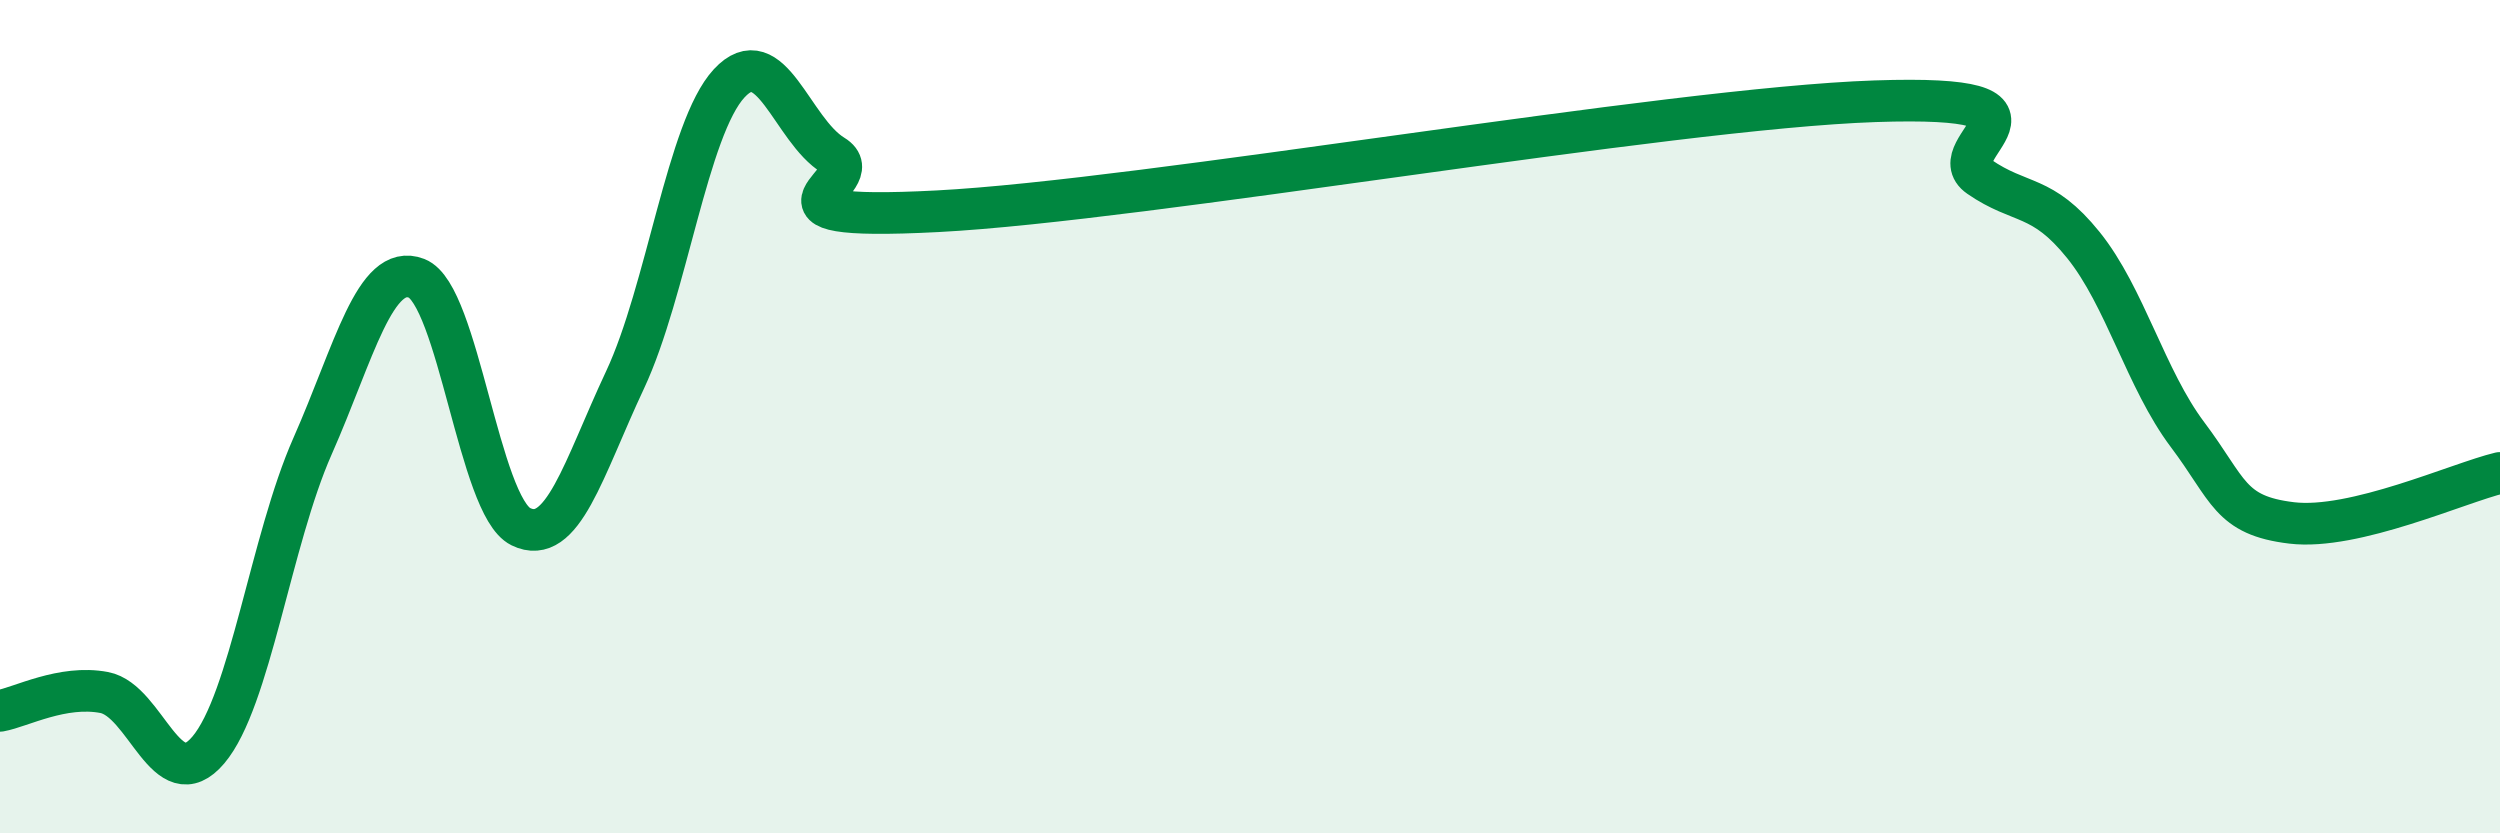
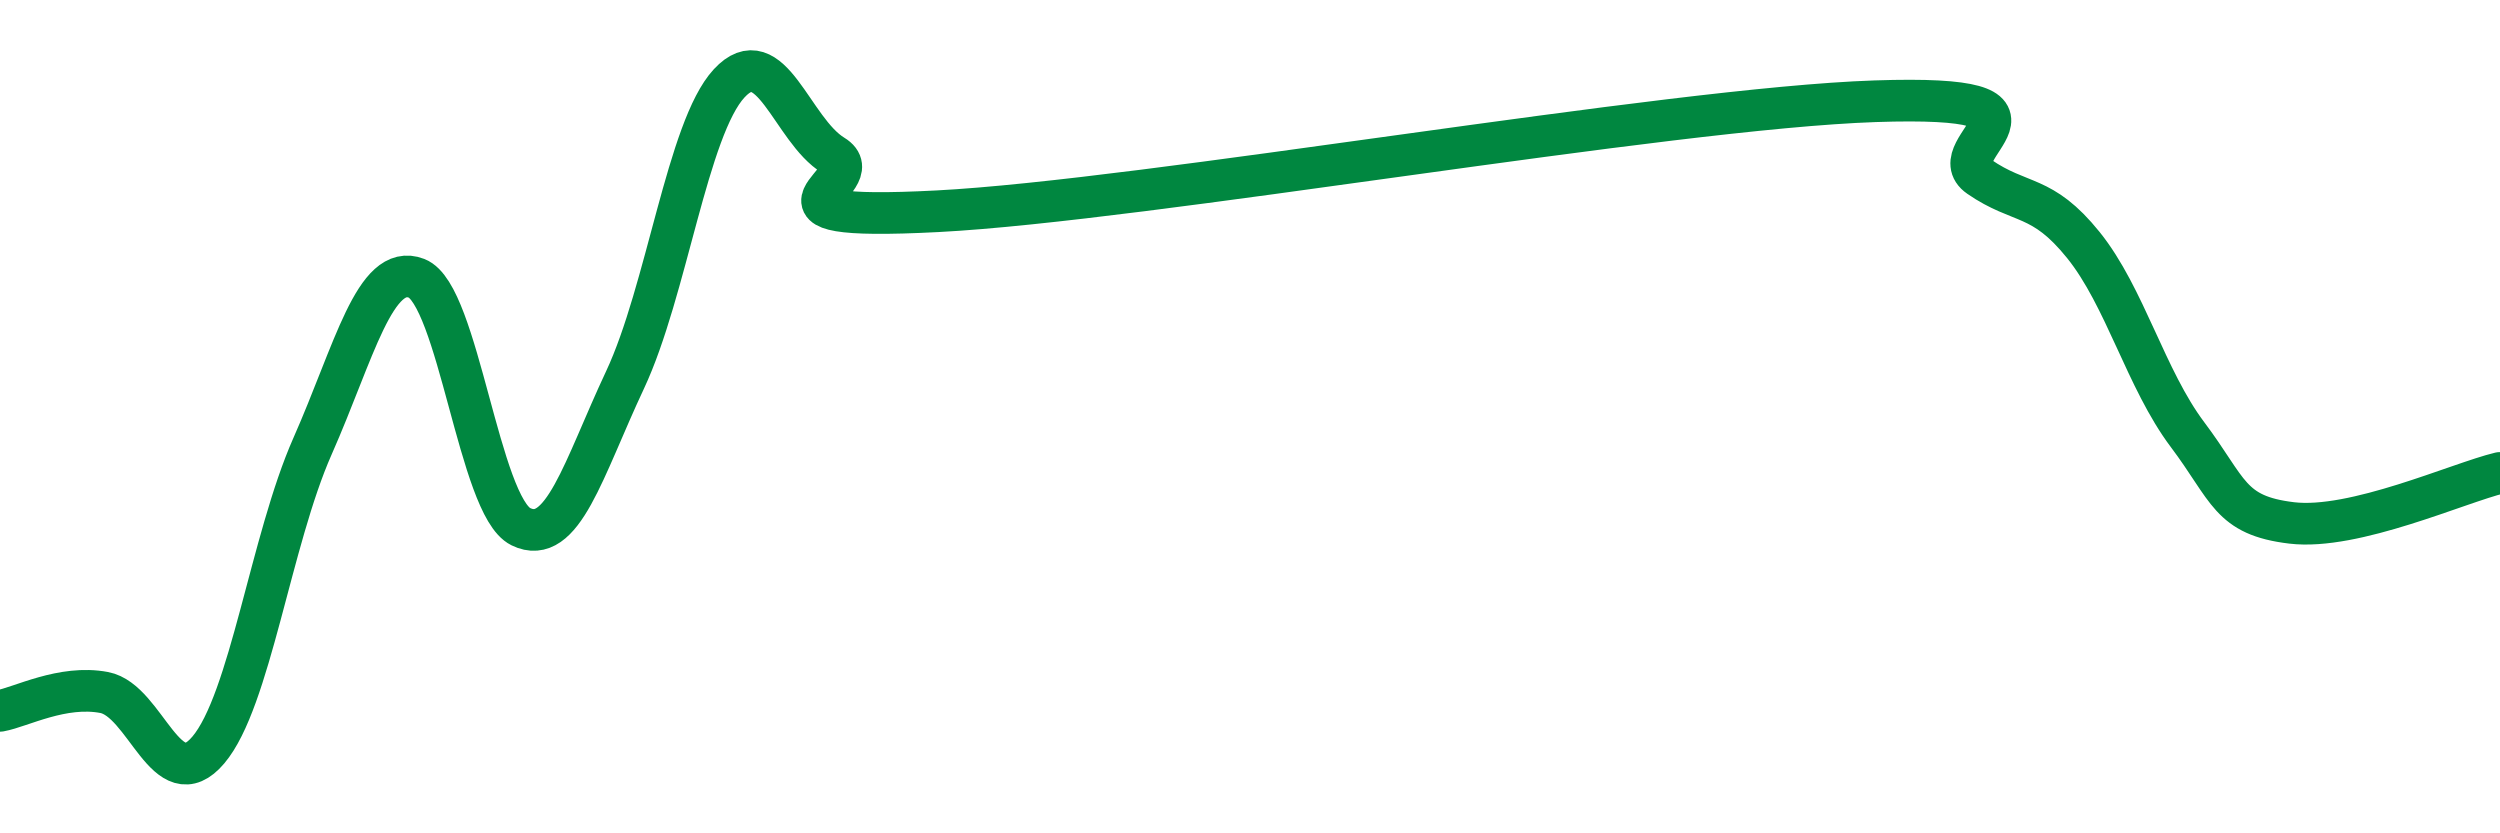
<svg xmlns="http://www.w3.org/2000/svg" width="60" height="20" viewBox="0 0 60 20">
-   <path d="M 0,17.06 C 0.5,16.97 1.5,16.43 2.5,16.62 C 3.5,16.81 4,19.18 5,18 C 6,16.82 6.5,12.97 7.5,10.71 C 8.5,8.45 9,6.29 10,6.68 C 11,7.07 11.5,12.15 12.5,12.64 C 13.5,13.13 14,11.25 15,9.12 C 16,6.99 16.5,3.08 17.5,2 C 18.5,0.92 19,3.12 20,3.73 C 21,4.34 17.5,5.33 22.5,5.07 C 27.5,4.81 40,2.6 45,2.43 C 50,2.26 46.5,3.55 47.5,4.24 C 48.5,4.93 49,4.64 50,5.88 C 51,7.12 51.5,9.1 52.5,10.43 C 53.5,11.76 53.5,12.37 55,12.55 C 56.5,12.73 59,11.59 60,11.35L60 20L0 20Z" fill="#008740" opacity="0.1" stroke-linecap="round" stroke-linejoin="round" />
  <path d="M 0,17.06 C 0.5,16.97 1.5,16.43 2.5,16.62 C 3.5,16.81 4,19.18 5,18 C 6,16.82 6.5,12.97 7.5,10.71 C 8.5,8.45 9,6.29 10,6.68 C 11,7.07 11.5,12.15 12.5,12.64 C 13.5,13.13 14,11.25 15,9.12 C 16,6.99 16.5,3.08 17.5,2 C 18.5,0.92 19,3.12 20,3.73 C 21,4.34 17.5,5.33 22.5,5.07 C 27.5,4.81 40,2.6 45,2.43 C 50,2.26 46.5,3.55 47.5,4.24 C 48.5,4.93 49,4.64 50,5.88 C 51,7.12 51.5,9.1 52.5,10.43 C 53.5,11.76 53.5,12.37 55,12.55 C 56.5,12.73 59,11.59 60,11.35" stroke="#008740" stroke-width="1" fill="none" stroke-linecap="round" stroke-linejoin="round" />
</svg>